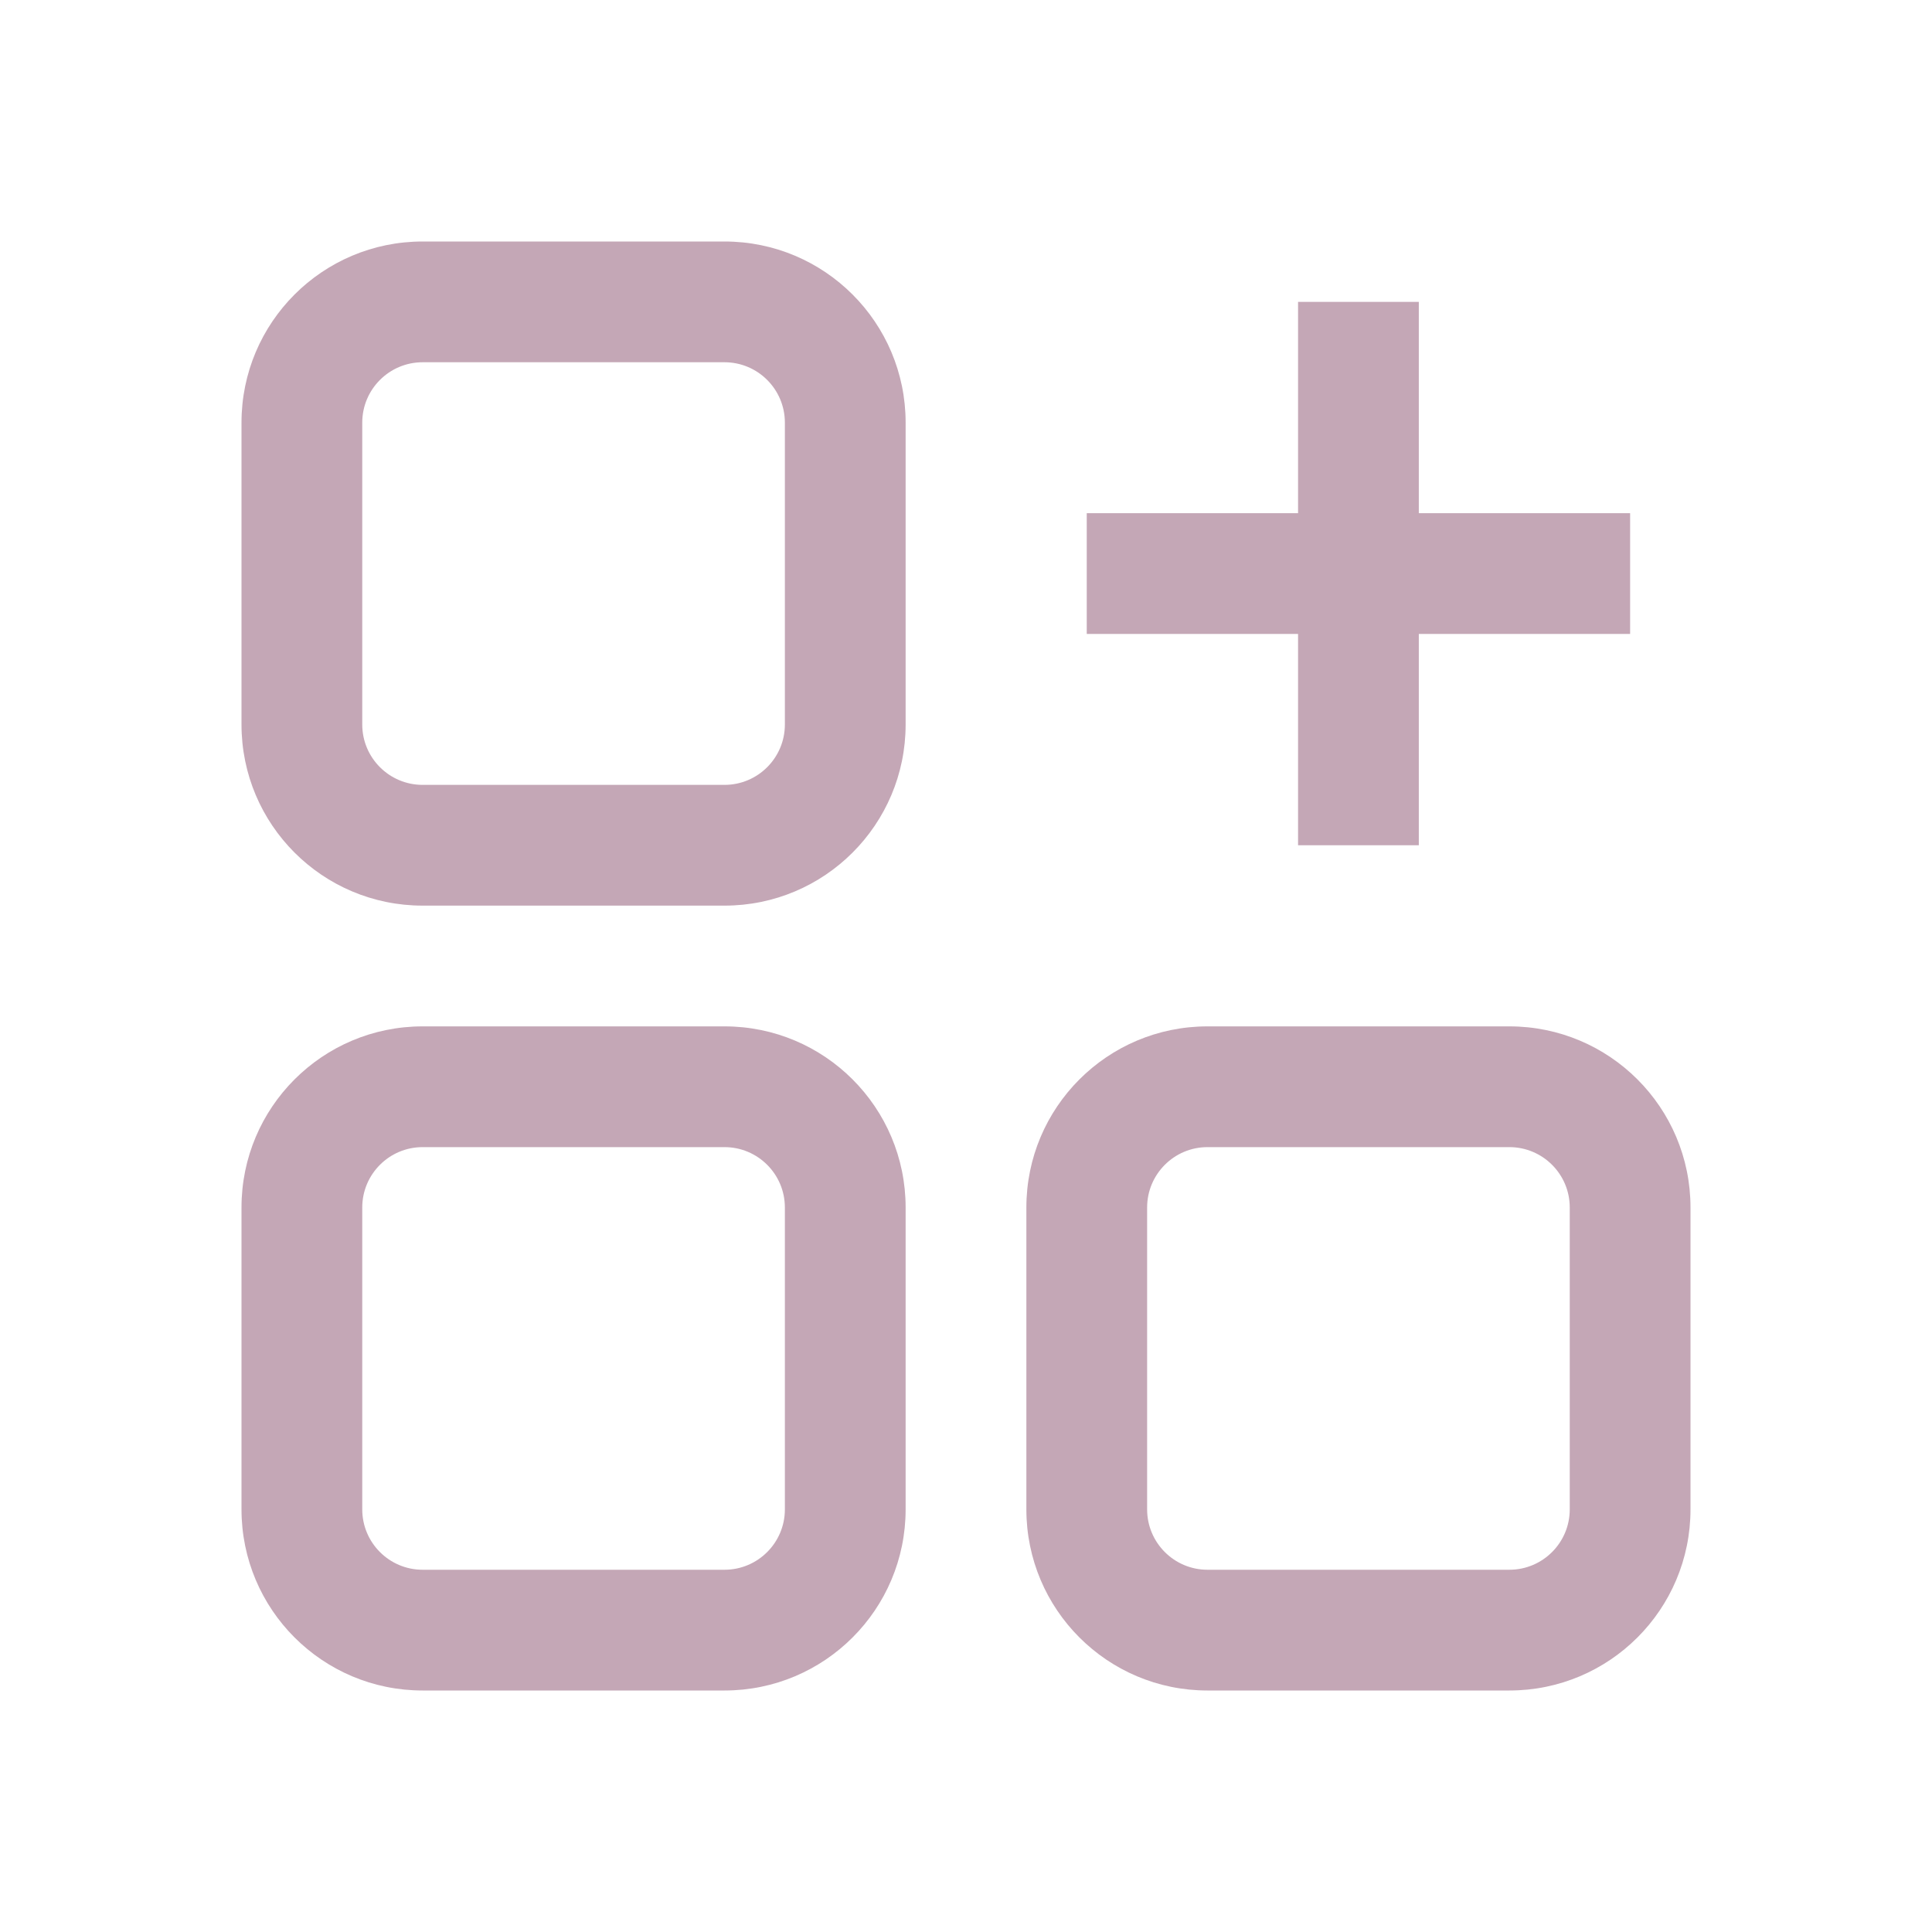
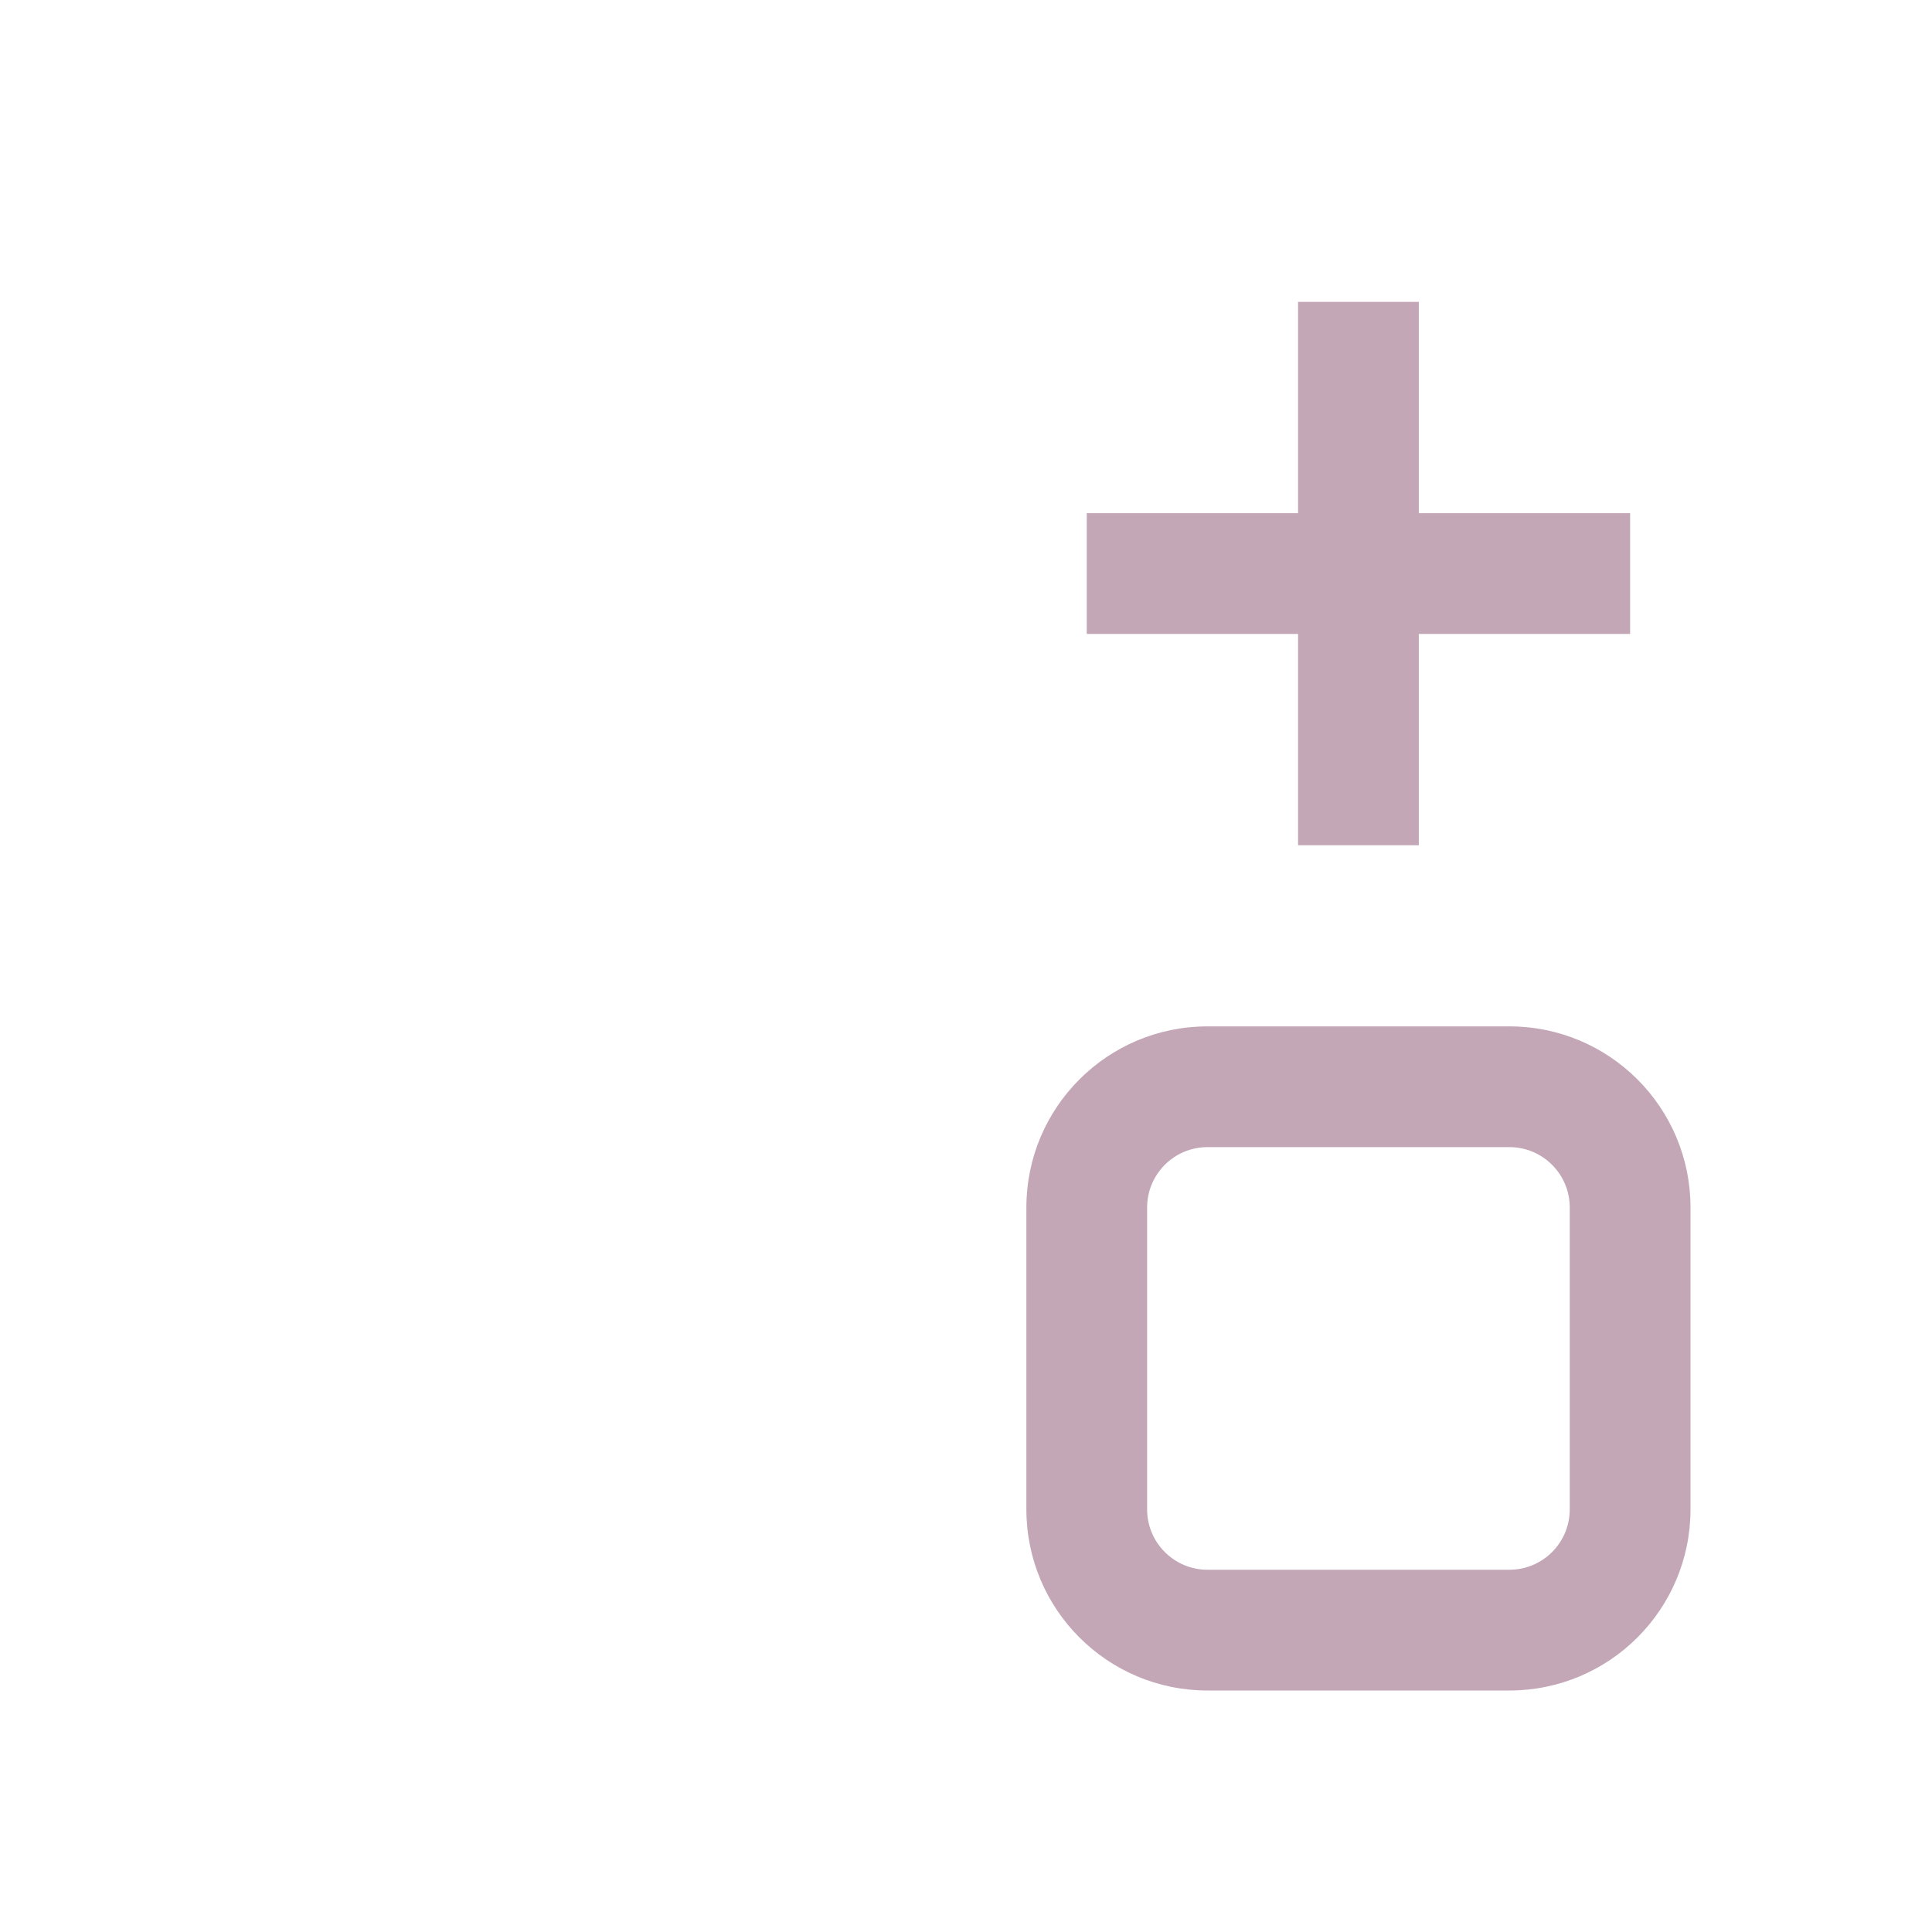
<svg xmlns="http://www.w3.org/2000/svg" width="24" height="24" viewBox="0 0 24 24" fill="none">
-   <path fill-rule="evenodd" clip-rule="evenodd" d="M5.25 3C4.007 3 3 4.007 3 5.25V9C3 10.243 4.007 11.25 5.25 11.25H9C10.243 11.25 11.25 10.243 11.25 9V5.25C11.25 4.007 10.243 3 9 3H5.25ZM4.5 5.25C4.5 4.836 4.836 4.5 5.25 4.5H9C9.414 4.5 9.75 4.836 9.75 5.25V9C9.75 9.414 9.414 9.75 9 9.75H5.25C4.836 9.75 4.5 9.414 4.5 9V5.25Z" fill="#C4A7B6" />
-   <path fill-rule="evenodd" clip-rule="evenodd" d="M3 15C3 13.757 4.007 12.75 5.25 12.75H9C10.243 12.75 11.25 13.757 11.25 15V18.75C11.25 19.993 10.243 21 9 21H5.25C4.007 21 3 19.993 3 18.75V15ZM5.25 14.25C4.836 14.25 4.5 14.586 4.5 15V18.75C4.5 19.164 4.836 19.5 5.25 19.5H9C9.414 19.5 9.75 19.164 9.75 18.75V15C9.75 14.586 9.414 14.25 9 14.25H5.25Z" fill="#C4A7B6" />
  <path fill-rule="evenodd" clip-rule="evenodd" d="M12.75 15C12.75 13.757 13.757 12.75 15 12.75H18.75C19.993 12.75 21 13.757 21 15V18.75C21 19.993 19.993 21 18.75 21H15C13.757 21 12.75 19.993 12.75 18.75V15ZM15 14.25C14.586 14.25 14.25 14.586 14.25 15V18.75C14.25 19.164 14.586 19.5 15 19.5H18.75C19.164 19.5 19.5 19.164 19.5 18.75V15C19.5 14.586 19.164 14.25 18.75 14.25H15Z" fill="#C4A7B6" />
  <path d="M13.5 7.875V6.375H16.125V3.75H17.625V6.375H20.25V7.875H17.625V10.5H16.125V7.875H13.5Z" fill="#C4A7B6" />
</svg>